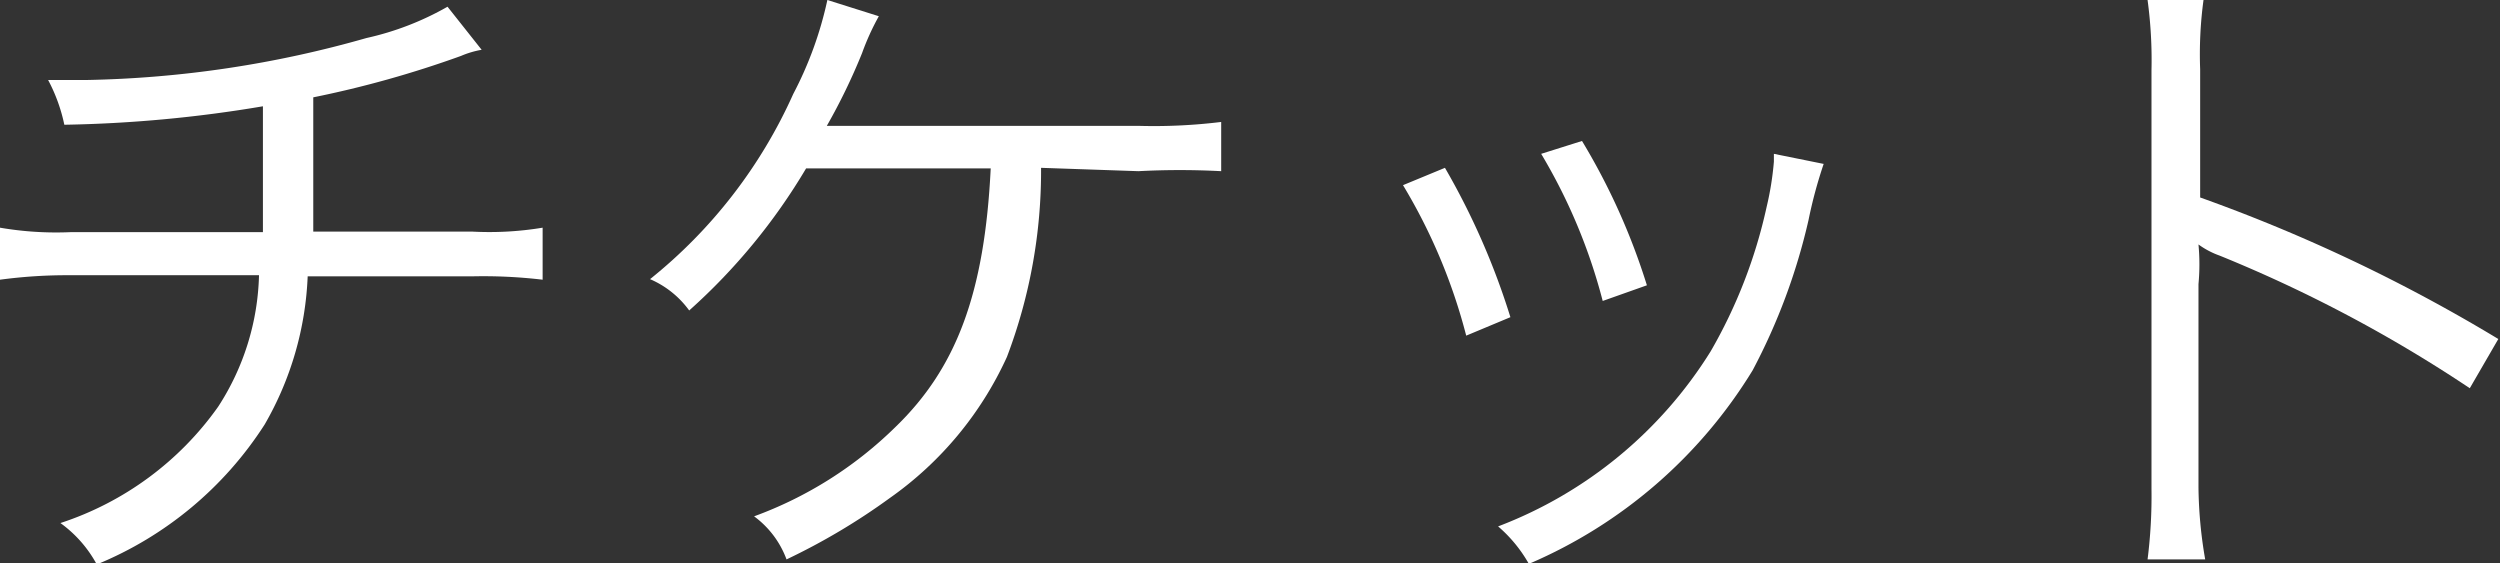
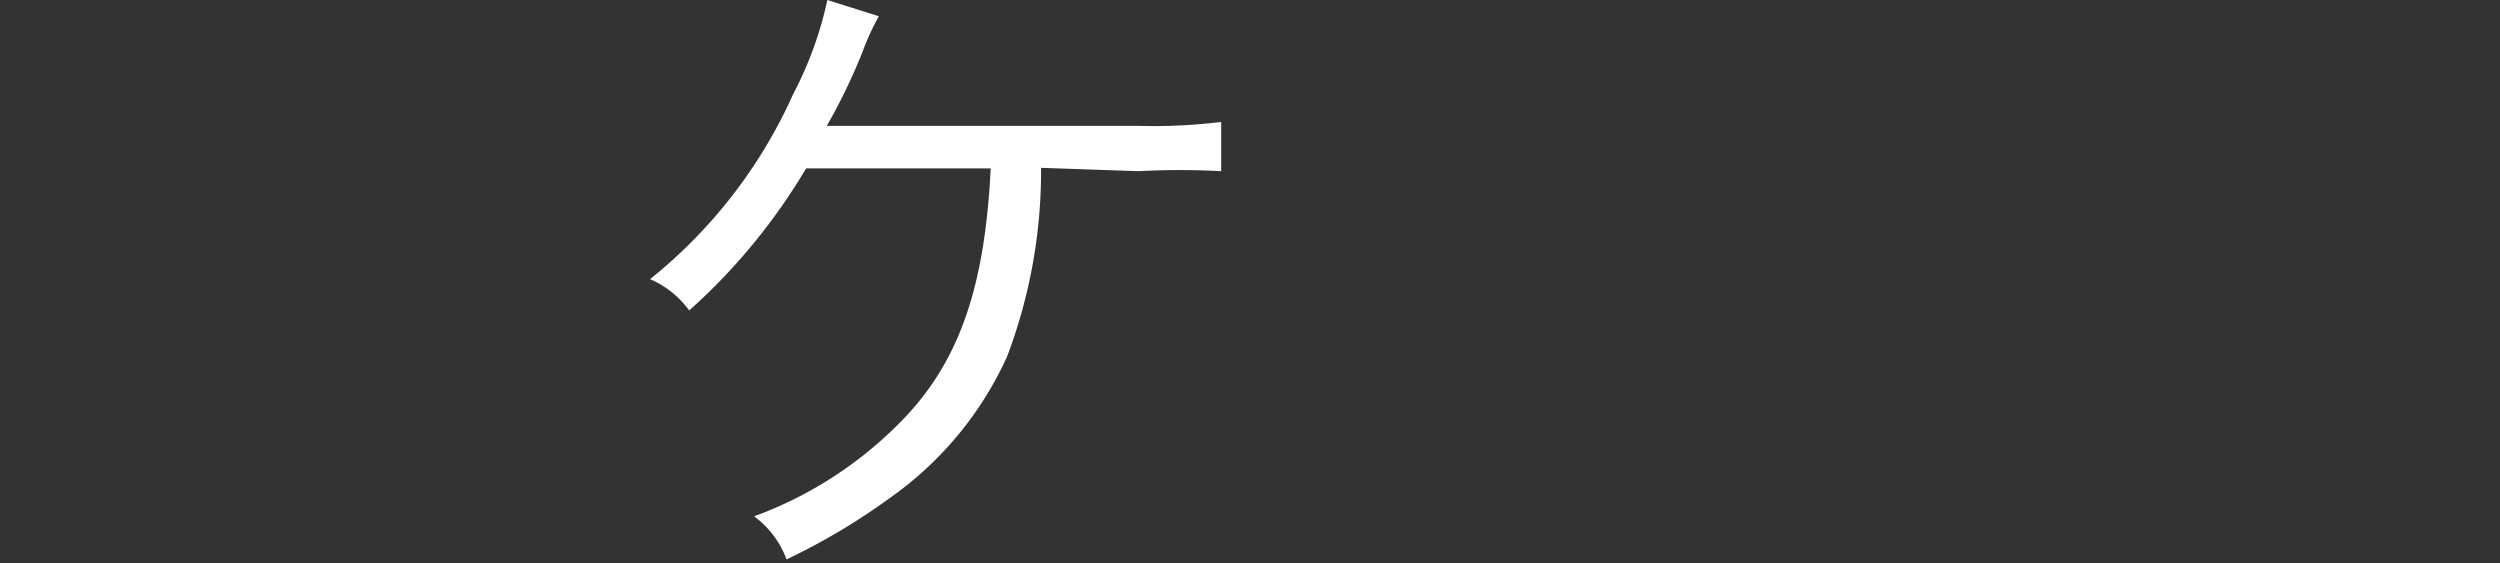
<svg xmlns="http://www.w3.org/2000/svg" viewBox="0 0 44.69 10.07">
  <rect x="0" y="0" width="44.69" height="10.07" fill="#333333" stroke="none" />
  <defs>
    <style>.cls-1{fill:#fff;}</style>
  </defs>
  <title>hiragino_w3</title>
  <g id="レイヤー_2" data-name="レイヤー 2">
    <g id="レイヤー_1-2" data-name="レイヤー 1">
-       <path class="cls-1" d="M8.61.89A1.66,1.66,0,0,0,8.24,1a18.66,18.66,0,0,1-2.64.74c0,1.15,0,1.93,0,2.4H8.44A5.81,5.81,0,0,0,9.7,4.07V5a9,9,0,0,0-1.26-.06H5.5a5.75,5.75,0,0,1-.77,2.65,6.49,6.49,0,0,1-3,2.5,2.2,2.2,0,0,0-.65-.74A5.58,5.58,0,0,0,3.9,7.27a4.51,4.51,0,0,0,.73-2.35H1.26A9,9,0,0,0,0,5V4.07a5.92,5.92,0,0,0,1.26.08H4.7c0-.53,0-1.2,0-2.25a23.58,23.58,0,0,1-3.55.33,3,3,0,0,0-.29-.8c.34,0,.52,0,.69,0a19.46,19.46,0,0,0,5-.75A5.18,5.18,0,0,0,8,.12Z" />
      <path class="cls-1" d="M18.61,3A9.36,9.36,0,0,1,18,6.38,6.25,6.25,0,0,1,15.91,8.9,11.58,11.58,0,0,1,14.06,10a1.67,1.67,0,0,0-.58-.77A7.06,7.06,0,0,0,16,7.64c1.1-1.06,1.6-2.4,1.71-4.63H14.41a10.75,10.75,0,0,1-2.09,2.54,1.69,1.69,0,0,0-.7-.56,8.9,8.9,0,0,0,2.56-3.31A6.61,6.61,0,0,0,14.79,0l.92.29a4.45,4.45,0,0,0-.3.66,10.72,10.72,0,0,1-.63,1.3h5.58a9.83,9.83,0,0,0,1.47-.07v.88a14,14,0,0,0-1.48,0Z" />
-       <path class="cls-1" d="M25.83,3A13,13,0,0,1,27,5.67L26.21,6a10.08,10.08,0,0,0-1.13-2.69Zm6.77-.07a8.19,8.19,0,0,0-.27,1,10.89,10.89,0,0,1-1,2.69,8.69,8.69,0,0,1-4,3.46,2.49,2.49,0,0,0-.55-.67,7.7,7.7,0,0,0,3.8-3.13,9,9,0,0,0,1-2.58,5.39,5.39,0,0,0,.13-.81V2.75Zm-4.32-.41a11.71,11.71,0,0,1,1.16,2.58l-.79.28a10,10,0,0,0-1.1-2.63Z" />
-       <path class="cls-1" d="M38.39,10a9,9,0,0,0,.07-1.26V1.26A8,8,0,0,0,38.39,0h1a7.22,7.22,0,0,0-.06,1.24V3.53a29.43,29.43,0,0,1,5.33,2.53l-.51.88a24.91,24.91,0,0,0-4.47-2.37,1.48,1.48,0,0,1-.38-.2h0a3.82,3.82,0,0,1,0,.71V8.7A7.93,7.93,0,0,0,39.42,10Z" />
    </g>
  </g>
</svg>